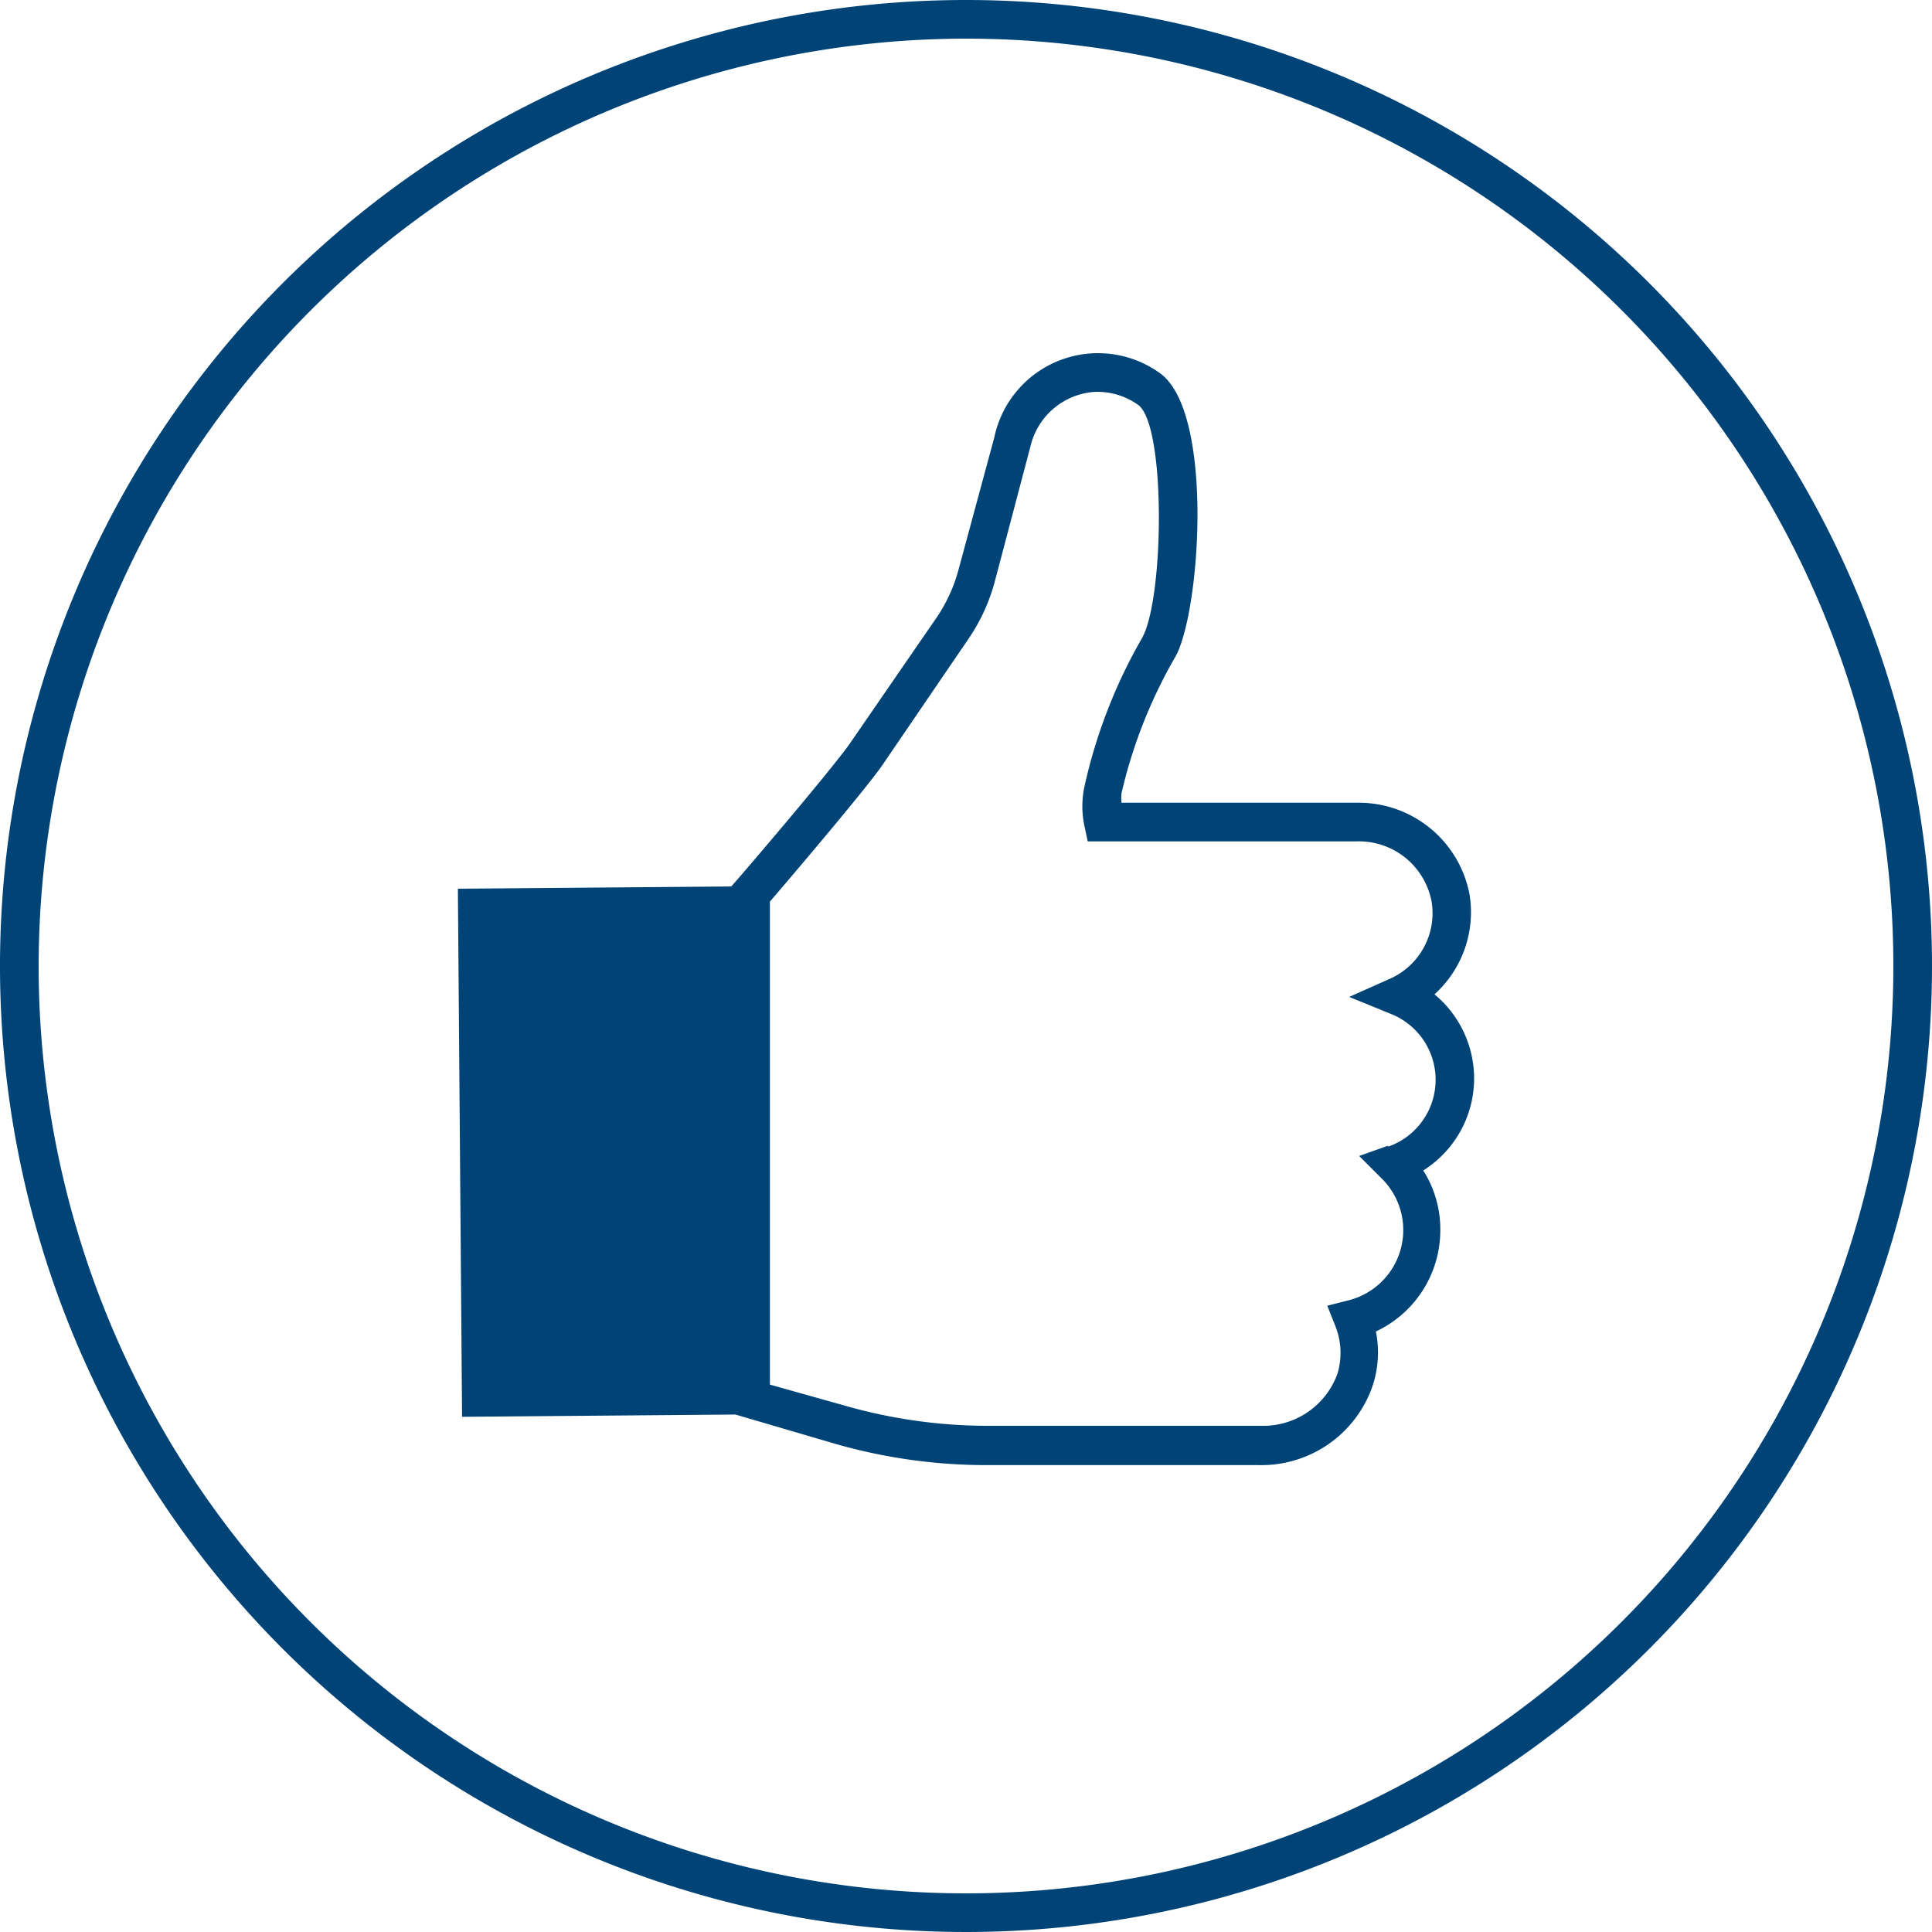
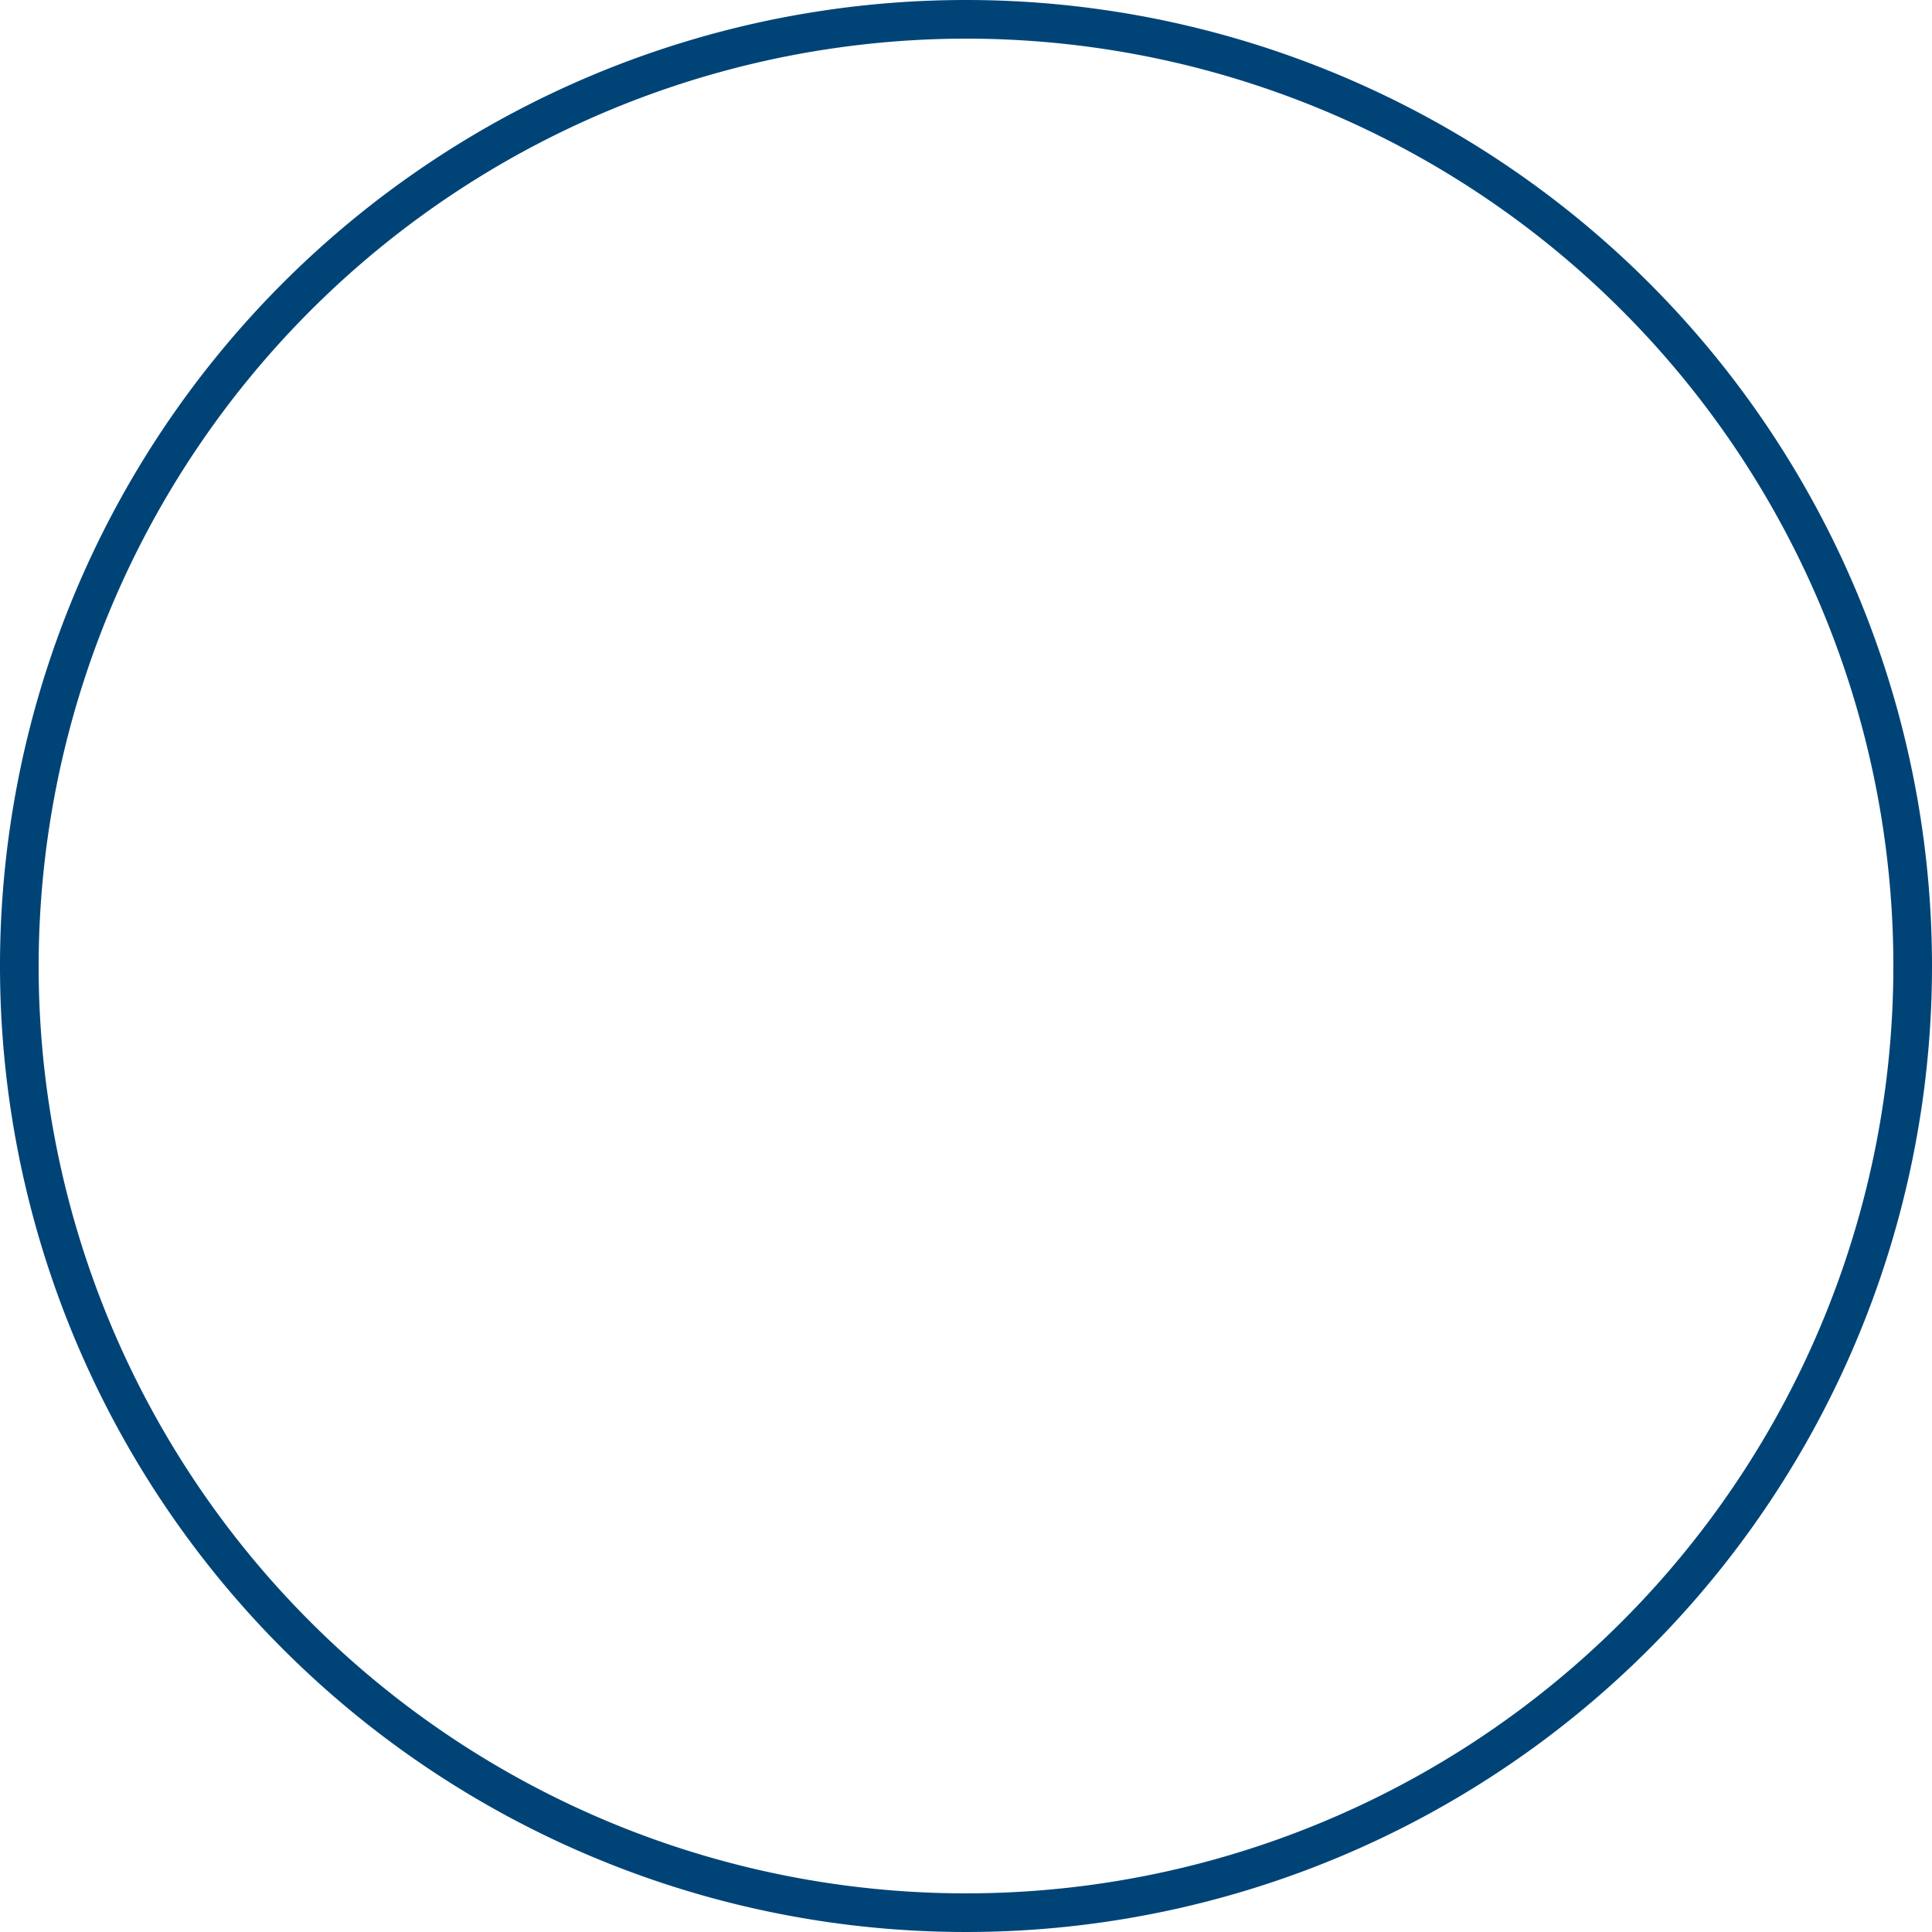
<svg xmlns="http://www.w3.org/2000/svg" id="Ebene_1" data-name="Ebene 1" width="60" height="60" viewBox="0 0 60 60">
  <defs>
    <style>
      .cls-1 {
        fill: #047;
      }
    </style>
  </defs>
  <g>
    <path class="cls-1" d="M30,1.2A28.8,28.8,0,1,1,1.2,30,28.83,28.83,0,0,1,30,1.2M30,0A30,30,0,1,0,60,30,30,30,0,0,0,30,0Z" />
-     <path class="cls-1" d="M45.78,33.51a3.4,3.4,0,0,0-1.23-2.63,3.44,3.44,0,0,0,1.09-3.09,3.5,3.5,0,0,0-3.49-2.86H34.83a1.42,1.42,0,0,1,0-.3A15.38,15.38,0,0,1,36.5,20.4c.78-1.37,1.22-7.63-.49-8.82a3.29,3.29,0,0,0-5.13,2l-1.12,4.14a4.92,4.92,0,0,1-.68,1.47L26.4,23.08c-.45.65-2.51,3.09-3.54,4.28l-.15.17v0l-8.49.07L14.35,44l8.49-.07,3,.88a17,17,0,0,0,4.81.69h8.46A3.65,3.65,0,0,0,42.64,43a3.31,3.31,0,0,0,.09-1.65,3.47,3.47,0,0,0,2-3.16,3.4,3.4,0,0,0-.53-1.84A3.38,3.38,0,0,0,45.78,33.51Zm-2.67,2.07-.9.32.68.68a2.25,2.25,0,0,1-1,3.8l-.67.17.25.63a2.25,2.25,0,0,1,.07,1.47,2.45,2.45,0,0,1-2.37,1.63H30.67a16.17,16.17,0,0,1-4.48-.64L23.91,43V28c.62-.72,2.95-3.46,3.48-4.22l2.68-3.93A5.8,5.8,0,0,0,30.91,18L32,13.87a2.2,2.2,0,0,1,2-1.7,2.18,2.18,0,0,1,1.34.4c.87.6.82,6,.13,7.24a16.29,16.29,0,0,0-1.79,4.61,2.93,2.93,0,0,0,0,1.24l.1.47h8.33A2.3,2.3,0,0,1,44.46,28a2.23,2.23,0,0,1-1.28,2.39l-1.28.57,1.3.53a2.2,2.2,0,0,1-.09,4.12Z" />
  </g>
</svg>